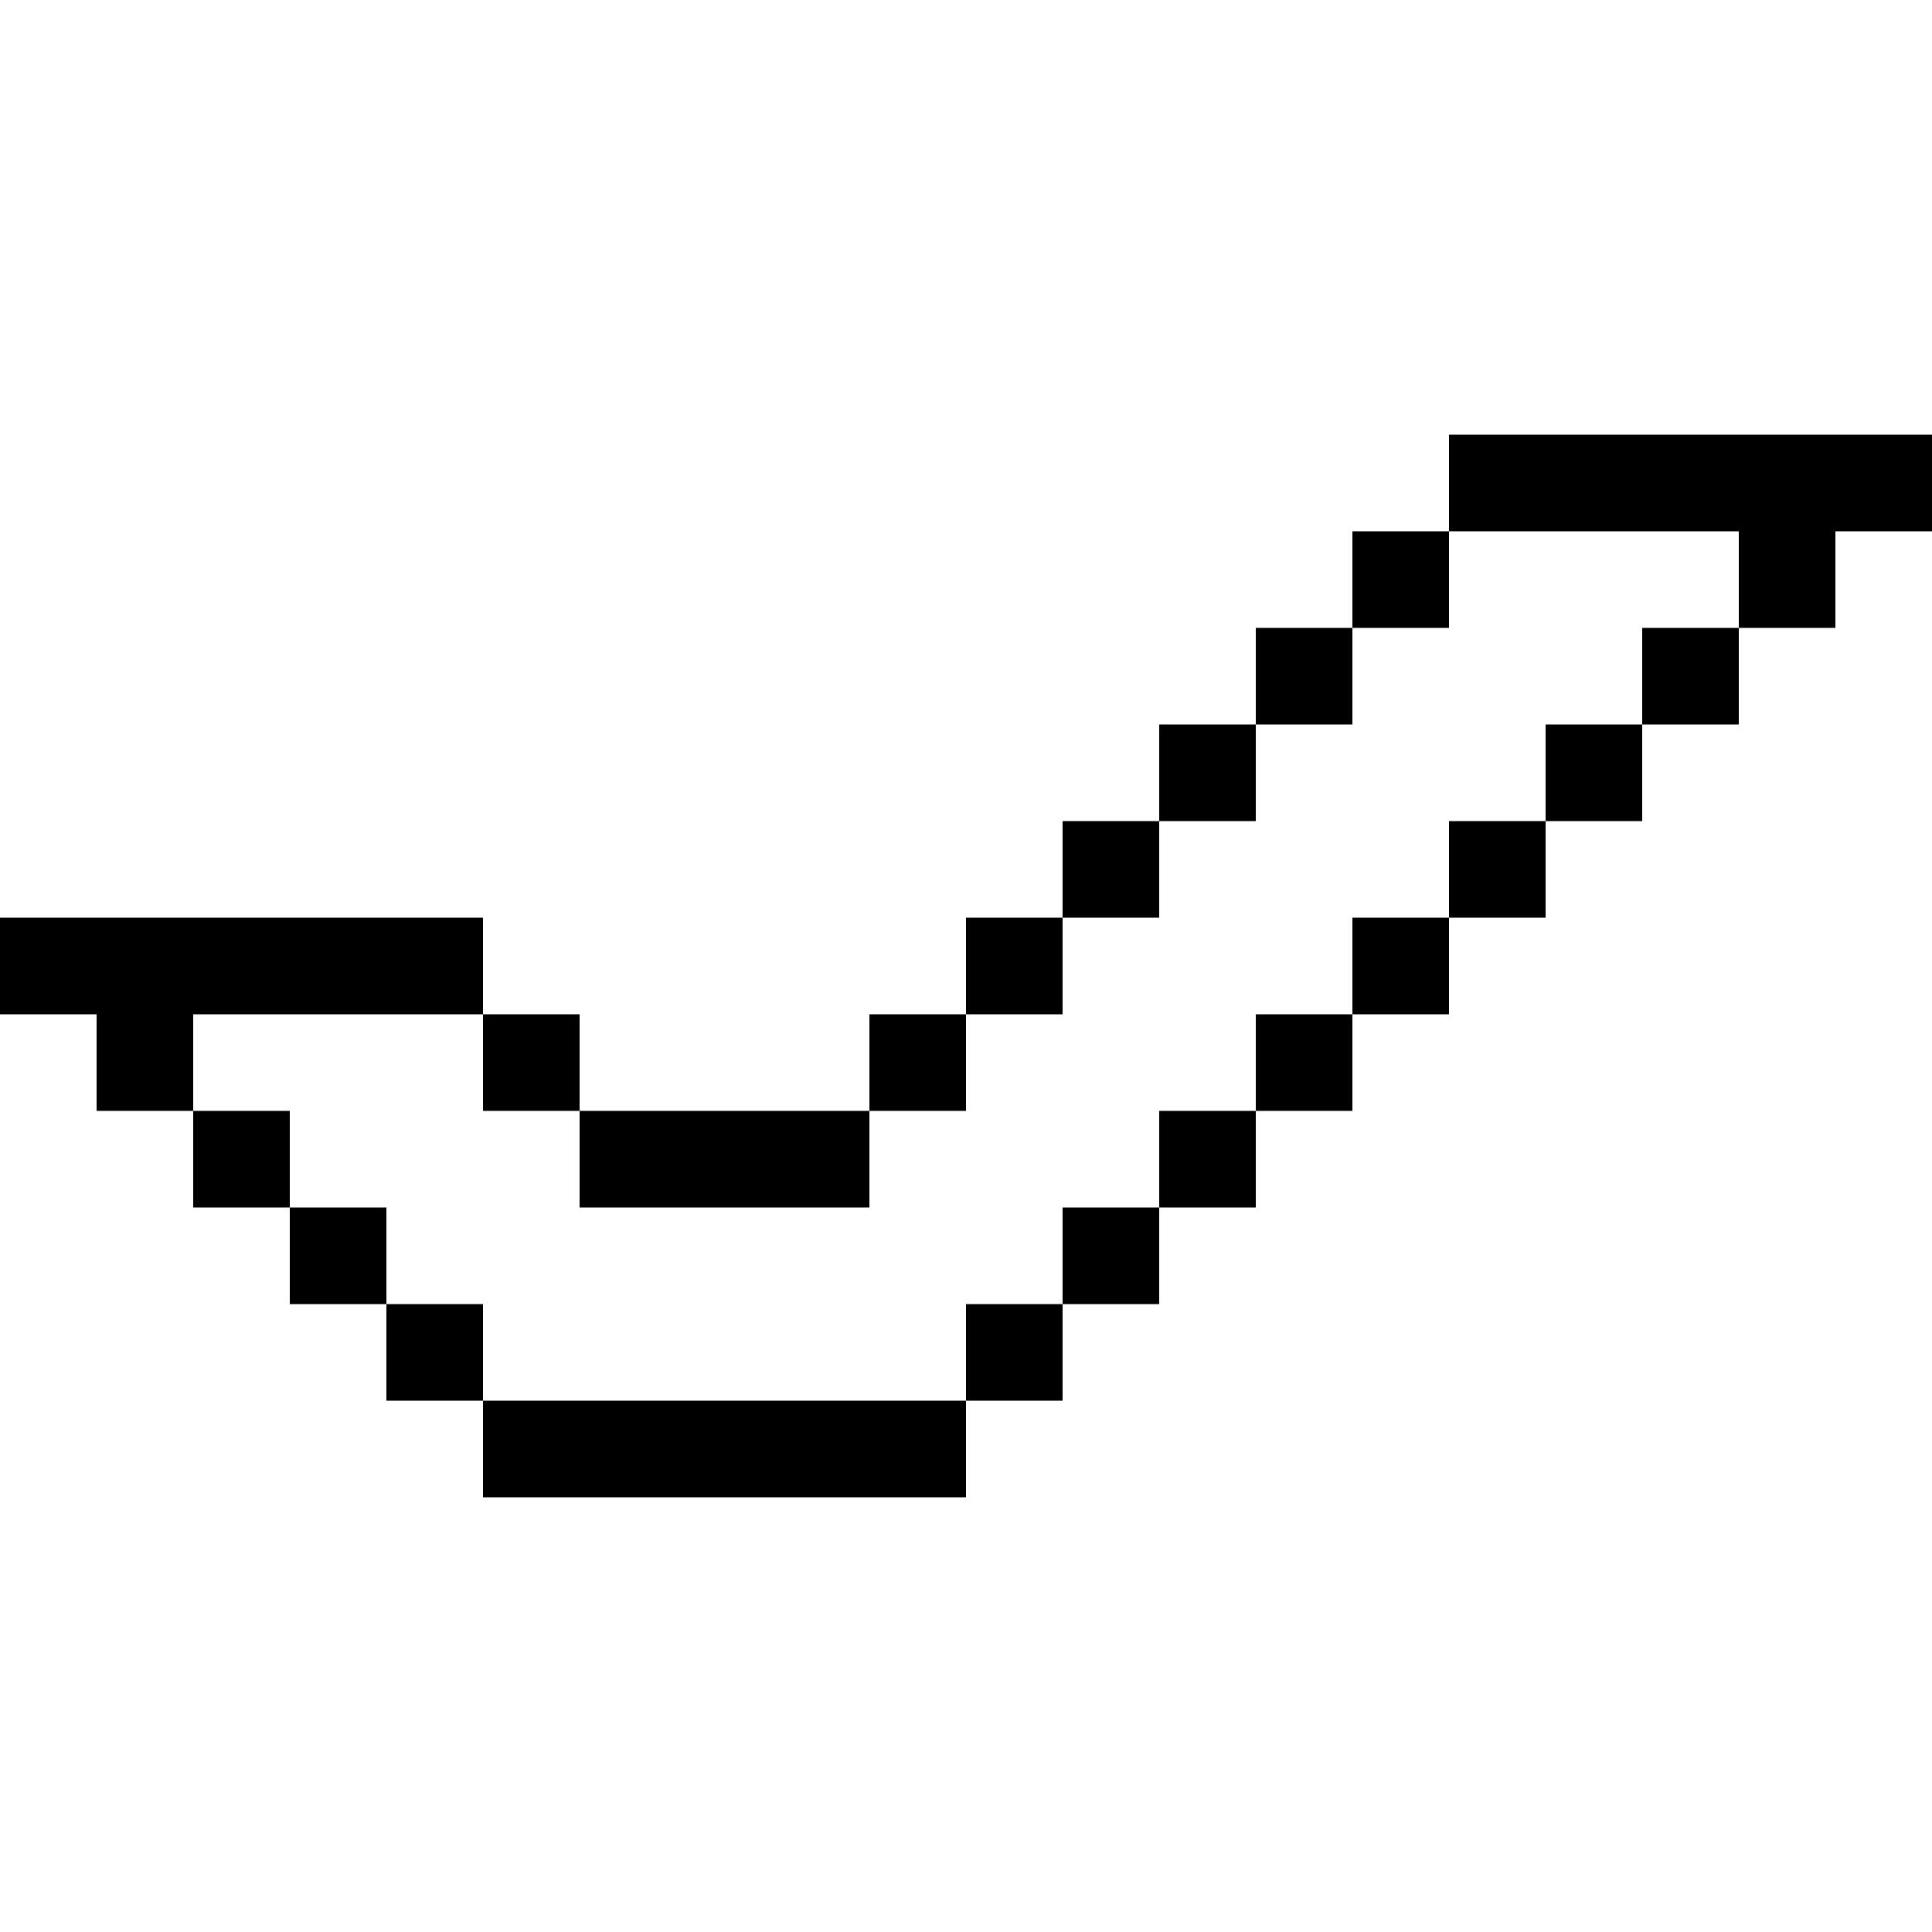
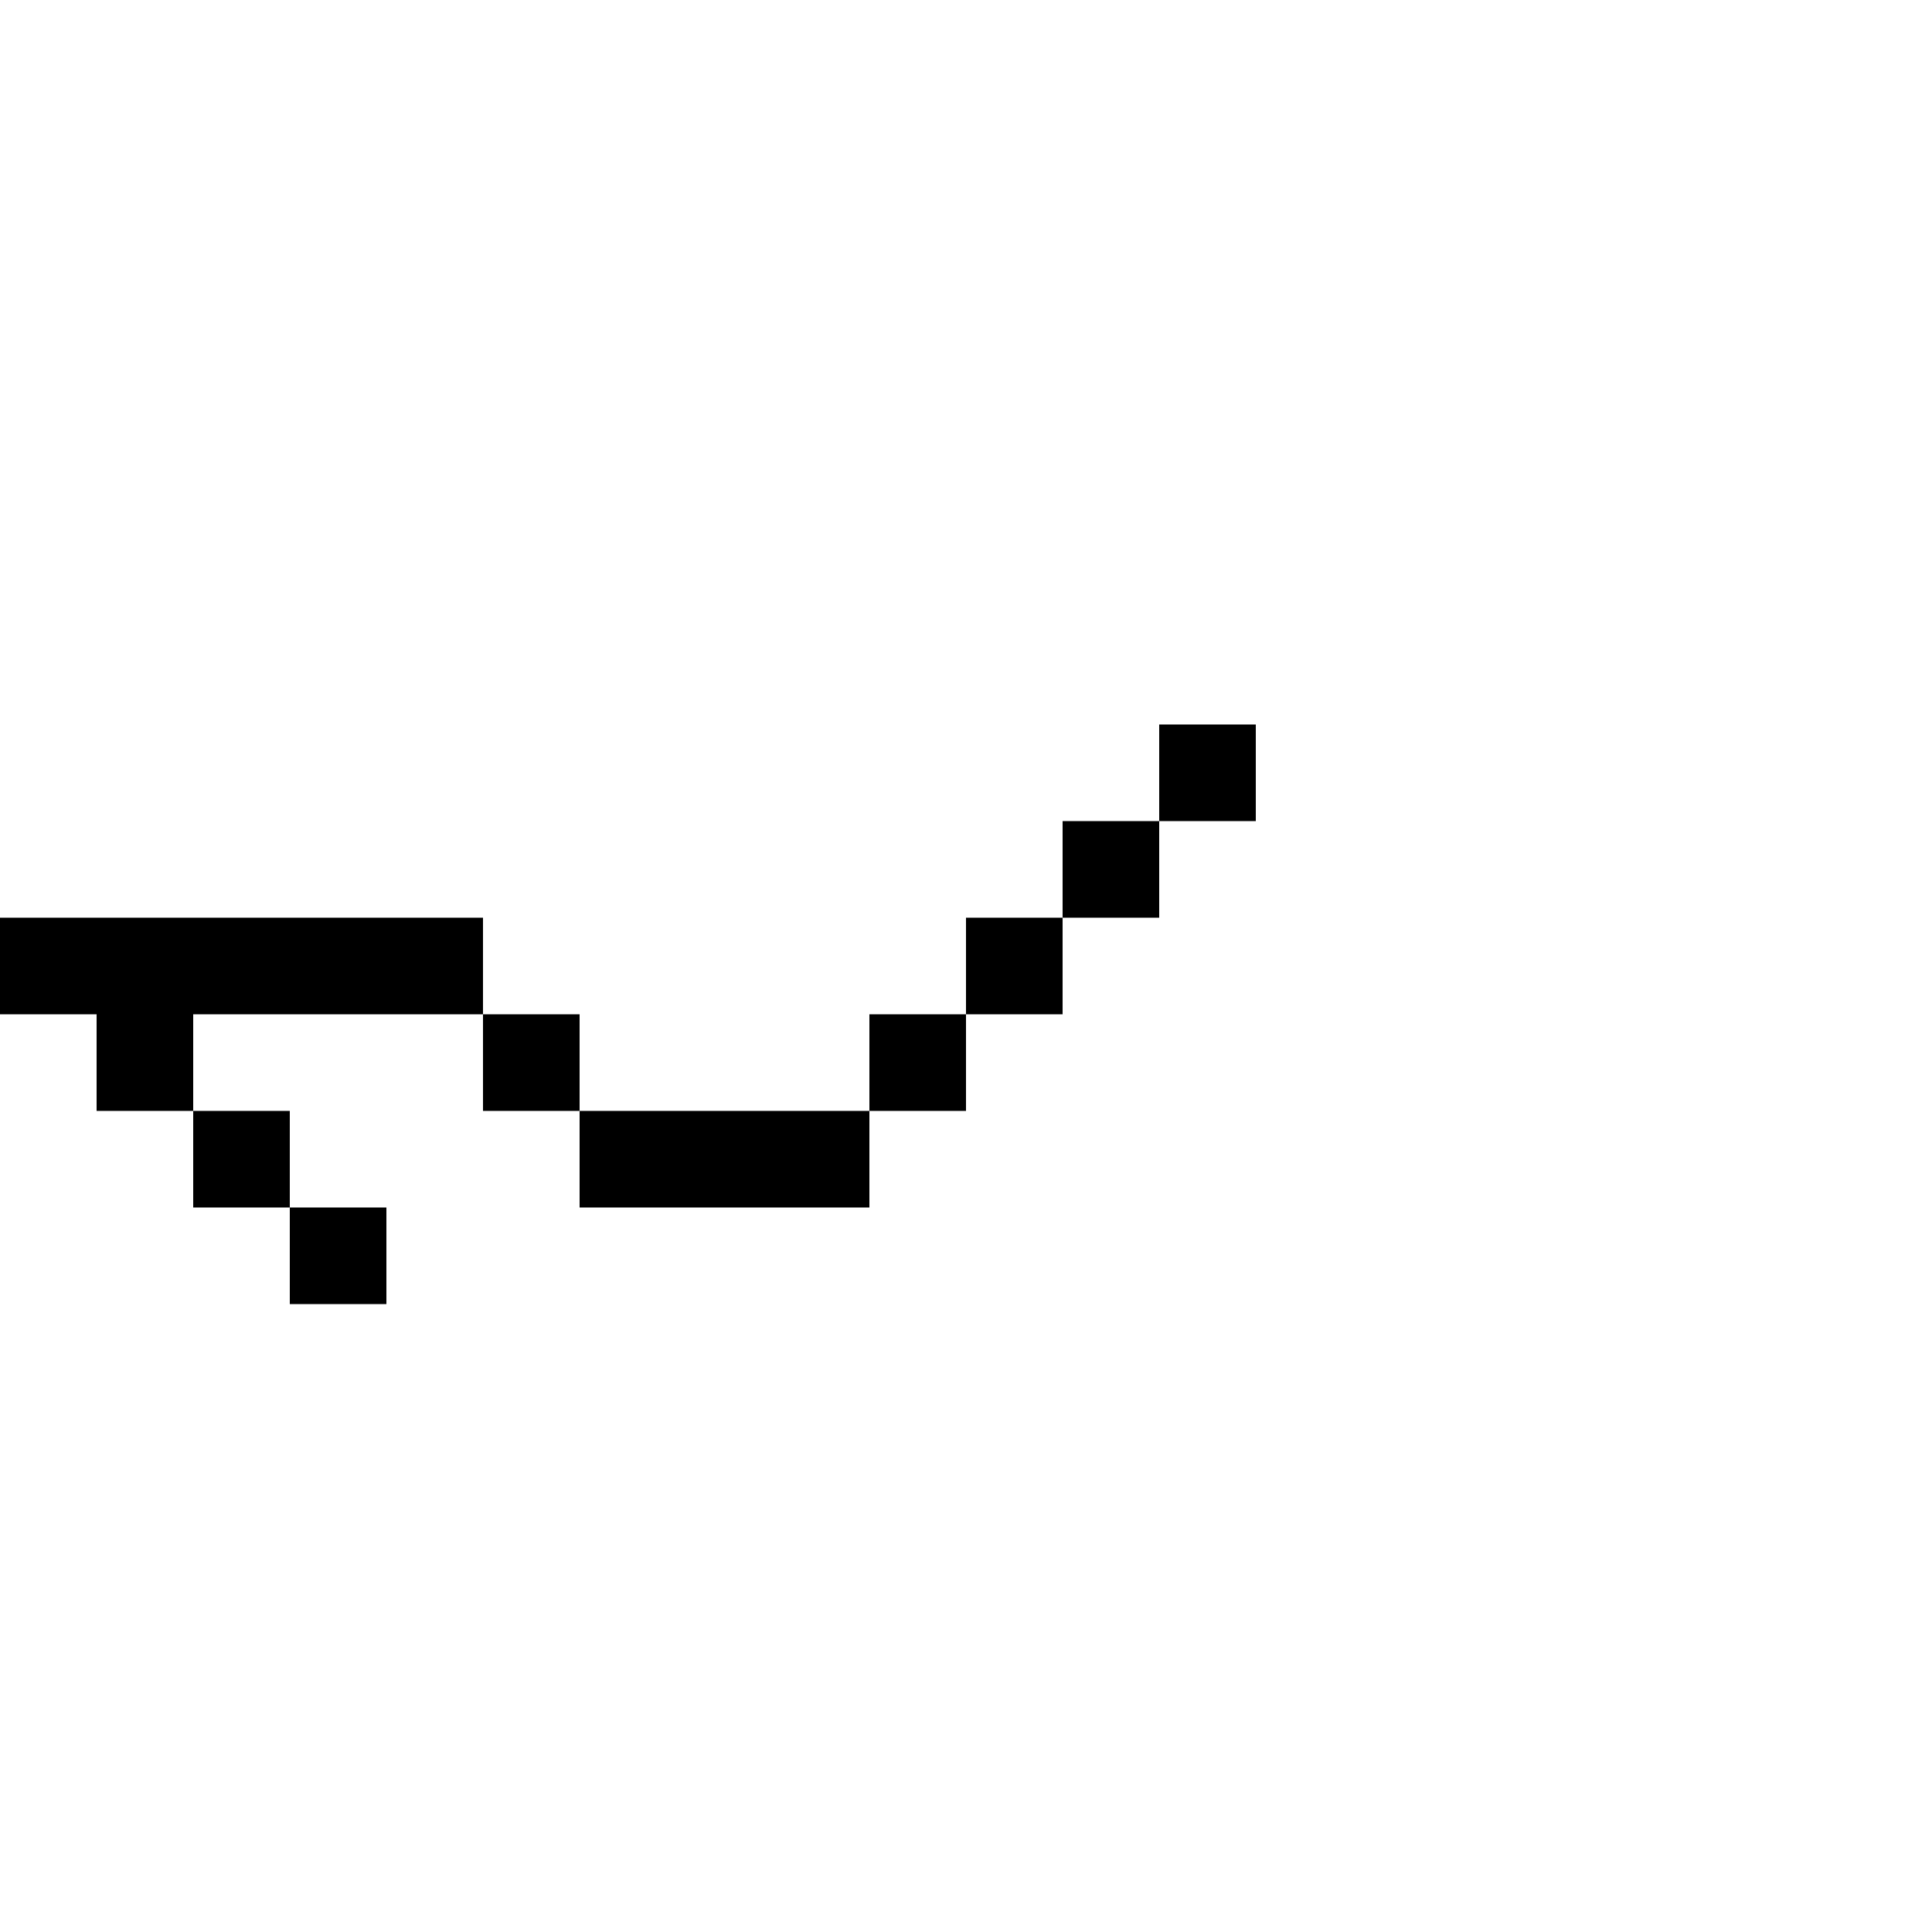
<svg xmlns="http://www.w3.org/2000/svg" version="1.1" id="Layer_1" x="0px" y="0px" viewBox="0 0 100 100" style="enable-background:new 0 0 100 100;" xml:space="preserve">
  <g>
    <polygon points="25,47.5 0,47.5 0,52.5 5,52.5 5,57.5 10,57.5 10,52.5 25,52.5  " />
    <polygon points="30,57.5 30,62.5 45,62.5 45,57.5 50,57.5 50,52.5 45,52.5 45,57.5 30,57.5 30,52.5 25,52.5 25,57.5  " />
    <rect x="10" y="57.5" width="5" height="5" />
    <rect x="15" y="62.5" width="5" height="5" />
-     <rect x="20" y="67.5" width="5" height="5" />
    <rect x="50" y="47.5" width="5" height="5" />
    <rect x="55" y="42.5" width="5" height="5" />
    <rect x="60" y="37.5" width="5" height="5" />
-     <rect x="65" y="32.5" width="5" height="5" />
-     <rect x="25" y="72.5" width="25" height="5" />
-     <polygon points="100,22.5 75,22.5 75,27.5 70,27.5 70,32.5 75,32.5 75,27.5 90,27.5 90,32.5 85,32.5 85,37.5 80,37.5 80,42.5    75,42.5 75,47.5 70,47.5 70,52.5 65,52.5 65,57.5 60,57.5 60,62.5 55,62.5 55,67.5 50,67.5 50,72.5 55,72.5 55,67.5 60,67.5    60,62.5 65,62.5 65,57.5 70,57.5 70,52.5 75,52.5 75,47.5 80,47.5 80,42.5 85,42.5 85,37.5 90,37.5 90,32.5 95,32.5 95,27.5    100,27.5  " />
  </g>
</svg>